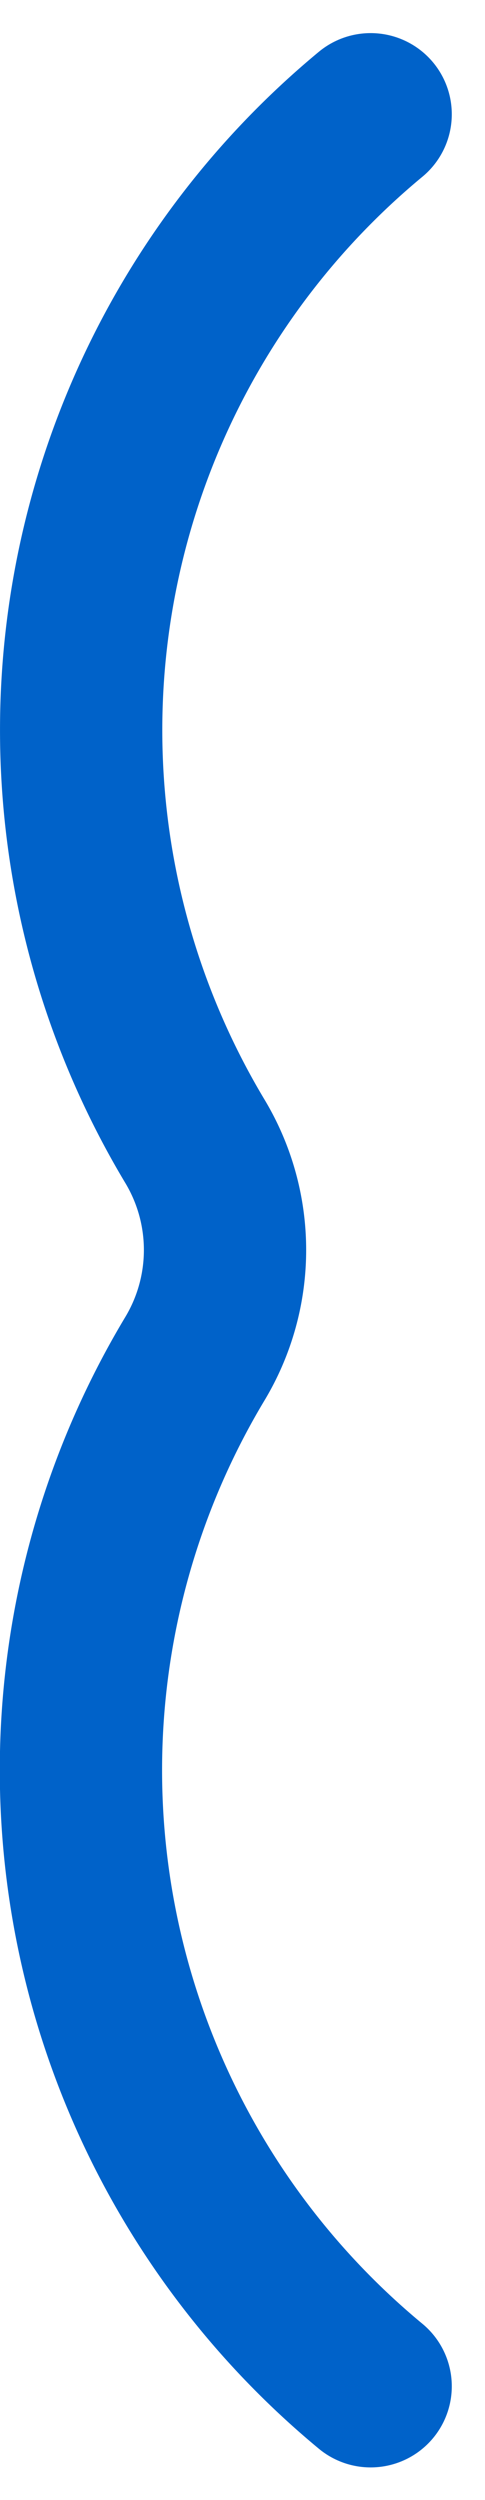
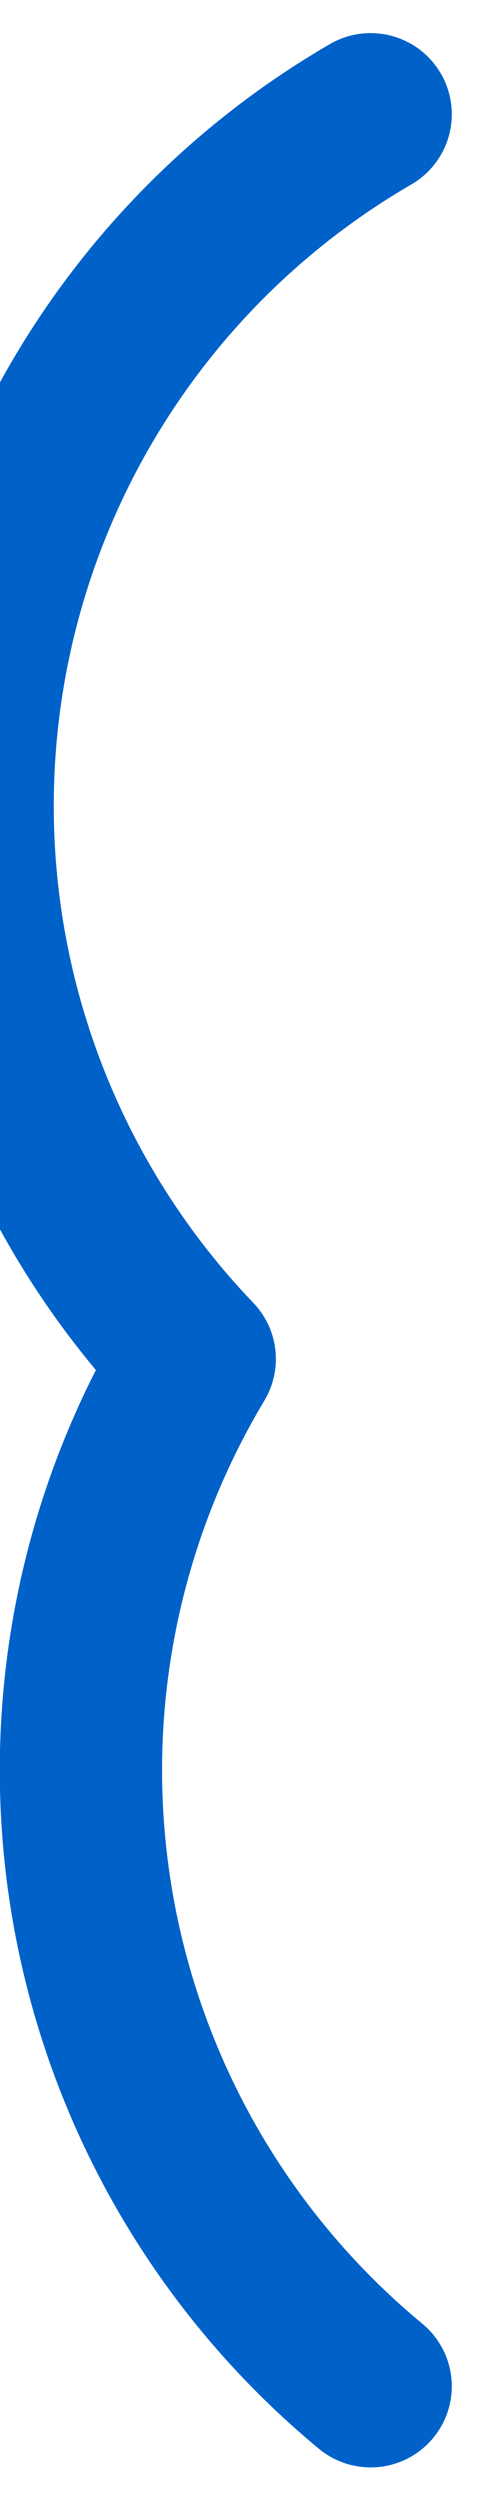
<svg xmlns="http://www.w3.org/2000/svg" width="4.483" height="23.108" viewBox="0 0 4.483 23.108">
-   <path id="パス_10218" data-name="パス 10218" d="M5.376,23.7A7.393,7.393,0,0,1,3.75,14.205a1.953,1.953,0,0,0,0-2.015A7.393,7.393,0,0,1,5.376,2.7" transform="translate(-1.95 -1.644)" fill="none" stroke="#0062c9" stroke-linecap="round" stroke-linejoin="round" stroke-width="1.5" />
+   <path id="パス_10218" data-name="パス 10218" d="M5.376,23.7A7.393,7.393,0,0,1,3.75,14.205A7.393,7.393,0,0,1,5.376,2.7" transform="translate(-1.95 -1.644)" fill="none" stroke="#0062c9" stroke-linecap="round" stroke-linejoin="round" stroke-width="1.5" />
</svg>